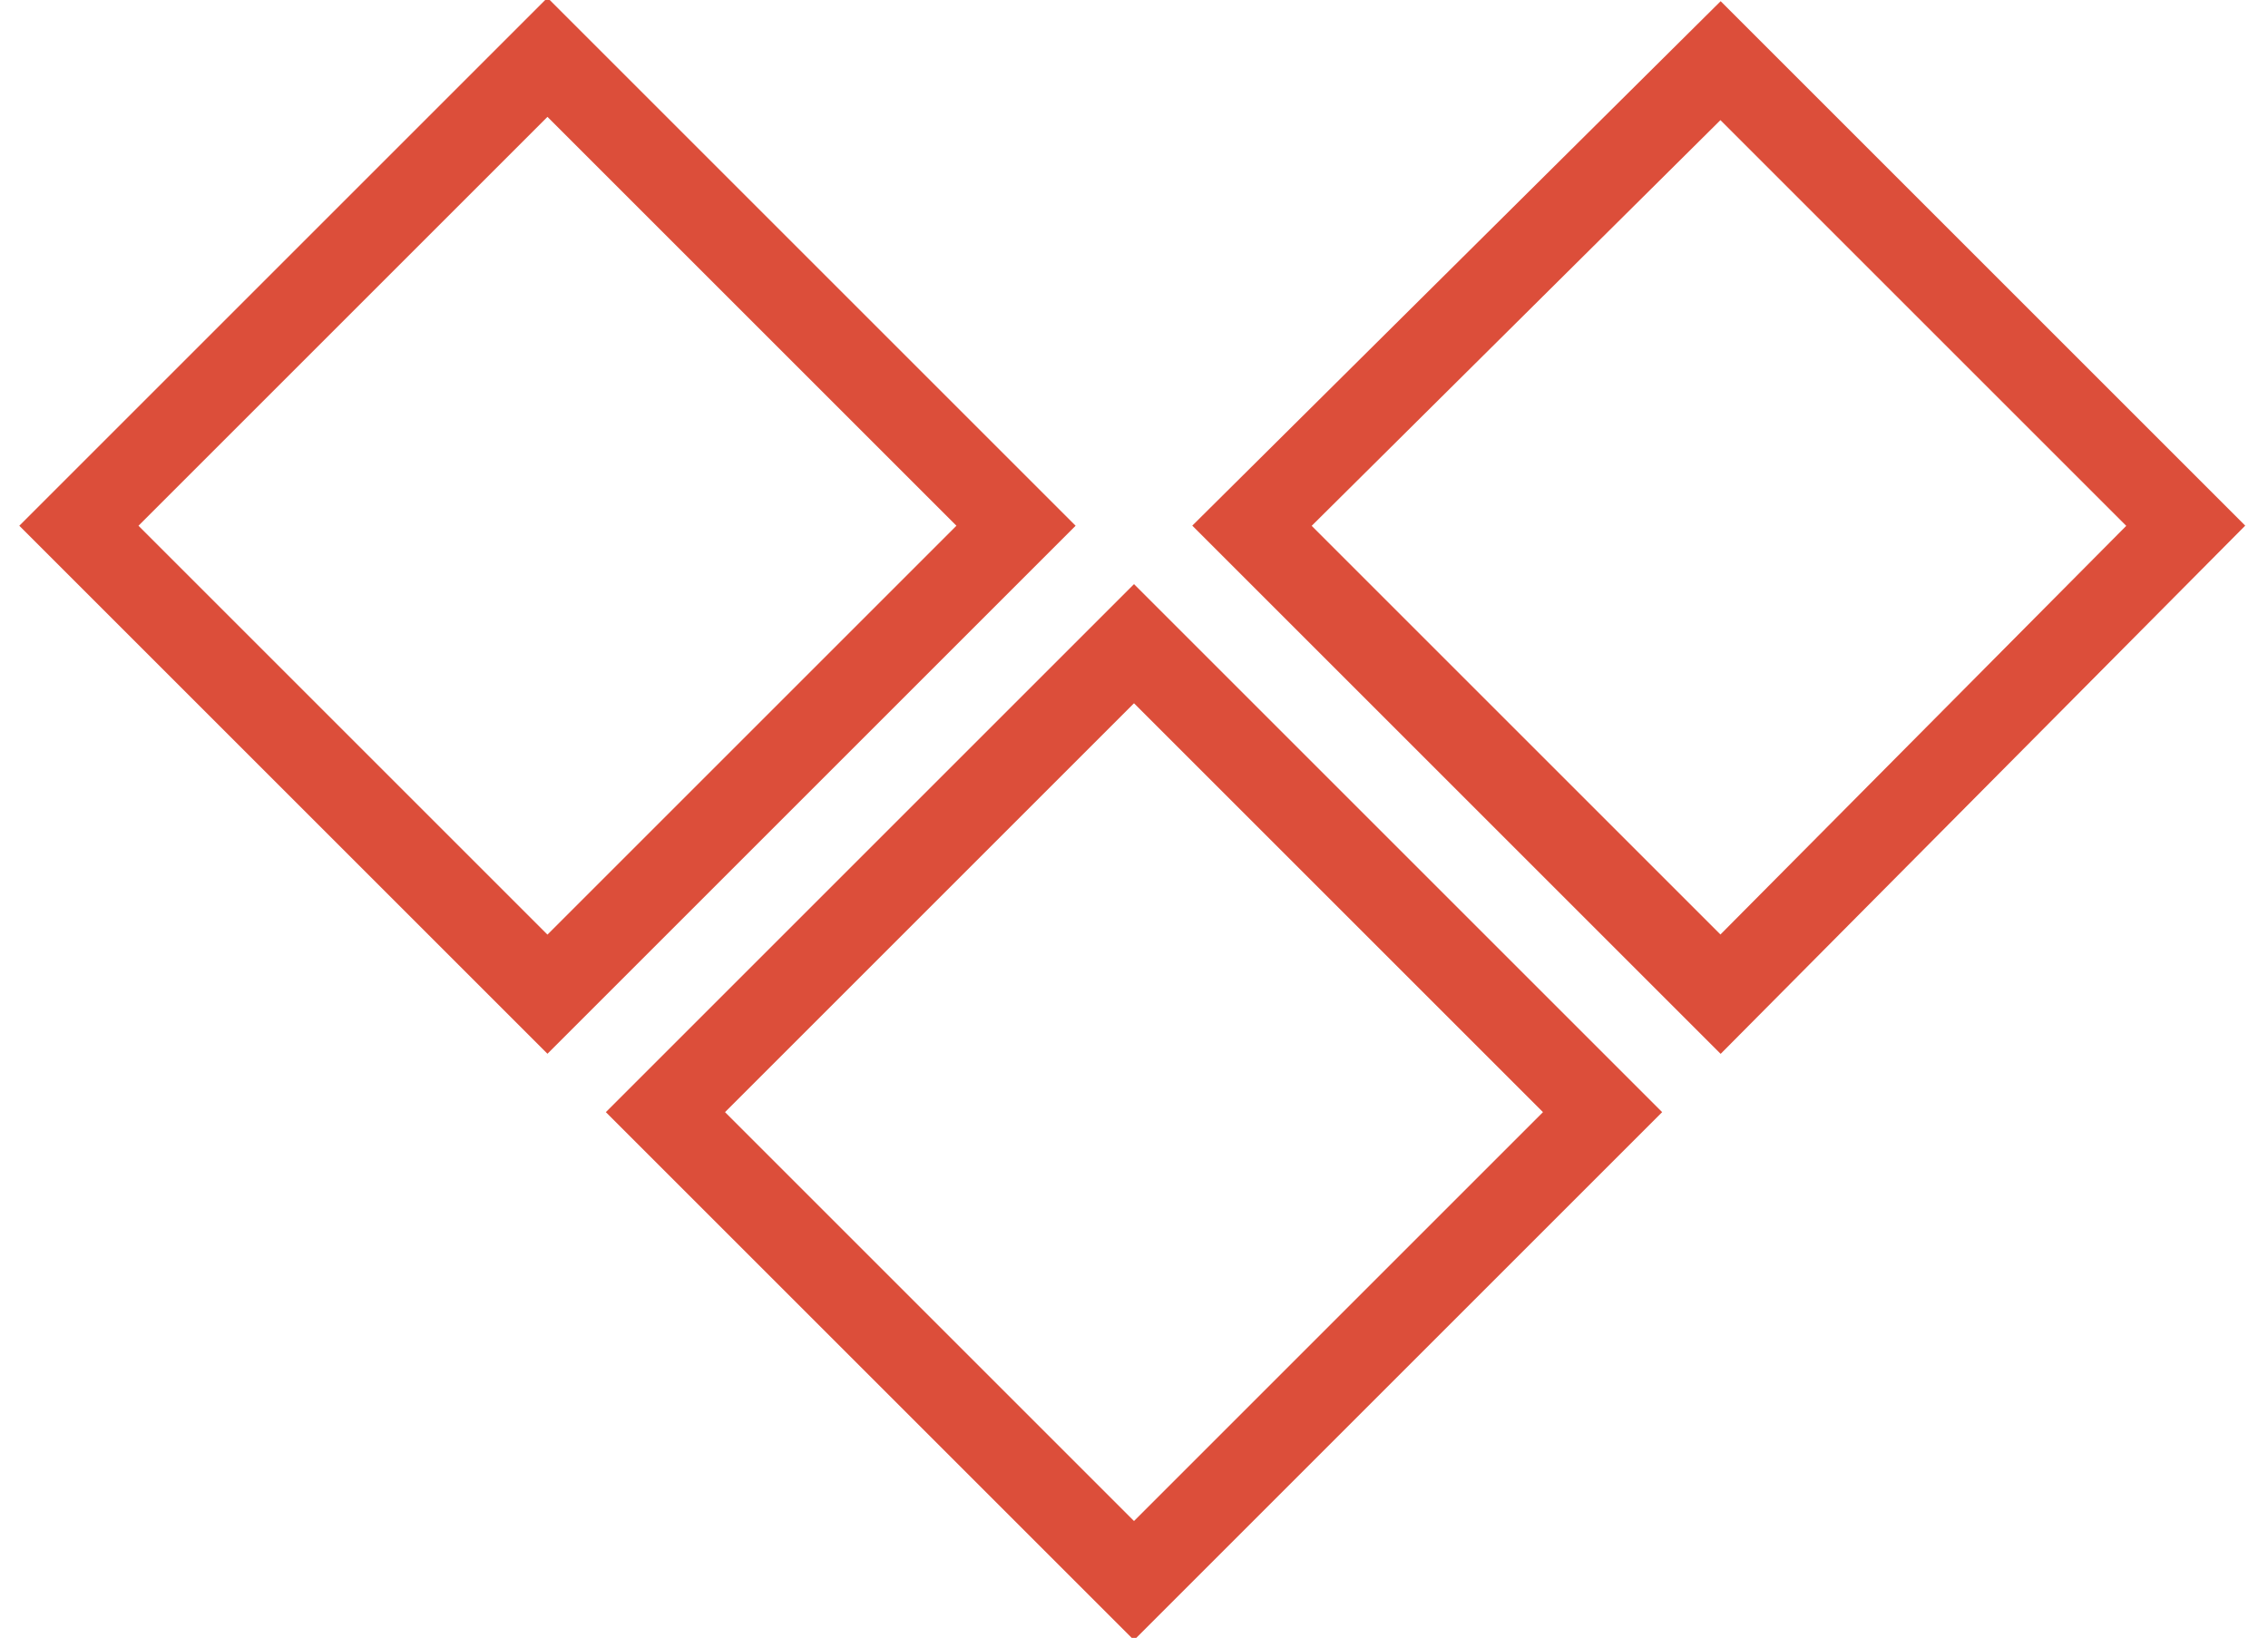
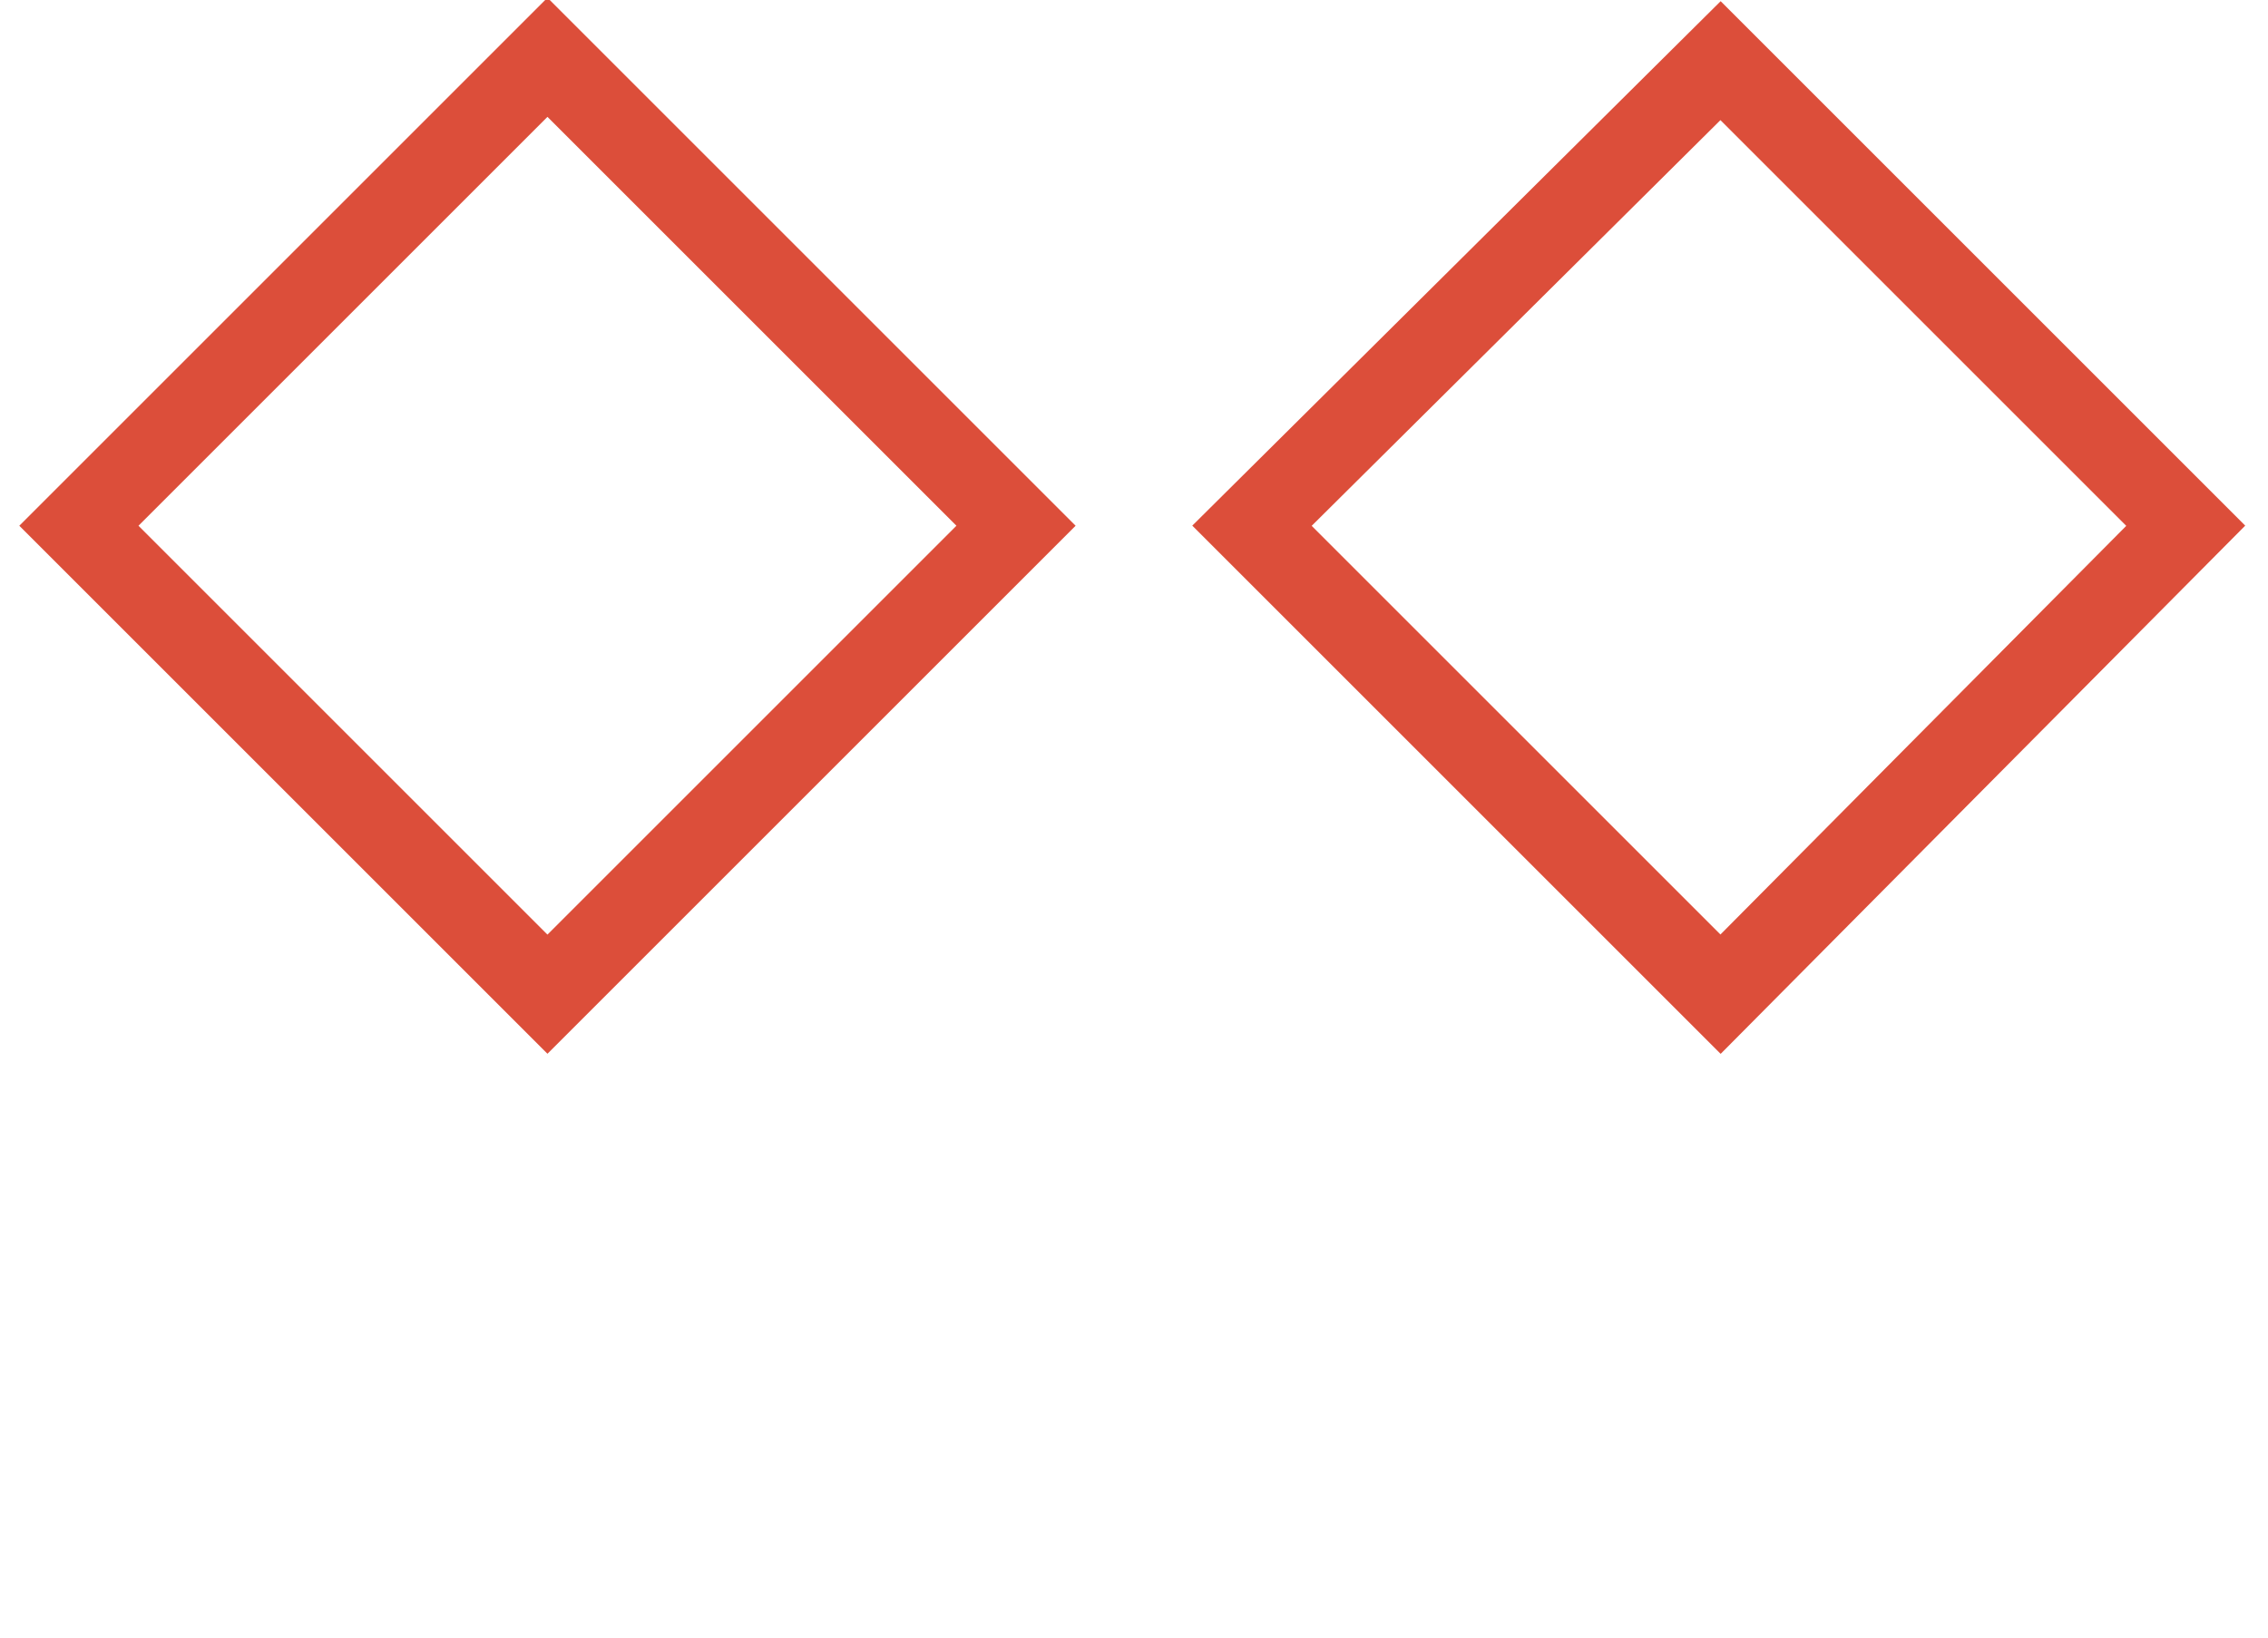
<svg xmlns="http://www.w3.org/2000/svg" xml:space="preserve" width="12.728mm" height="9.194mm" style="shape-rendering:geometricPrecision; text-rendering:geometricPrecision; image-rendering:optimizeQuality; fill-rule:evenodd; clip-rule:evenodd" viewBox="0 0 0.66 0.486">
  <defs>
    <style type="text/css">  .str0 {stroke:#DC4E3A;stroke-width:0.025;stroke-miterlimit:22.926} .fil0 {fill:none;fill-rule:nonzero}  </style>
  </defs>
  <g id="__x0023_Layer_x0020_1">
    <g id="_105553335826080">
      <polygon class="fil0 str0" points="0.156,0.017 0.295,0.156 0.156,0.295 0.017,0.156 " />
-       <polygon class="fil0 str0" points="0.33,0.191 0.469,0.33 0.33,0.469 0.191,0.33 " />
      <polygon class="fil0 str0" points="0.504,0.018 0.642,0.156 0.504,0.295 0.365,0.156 " />
    </g>
  </g>
</svg>